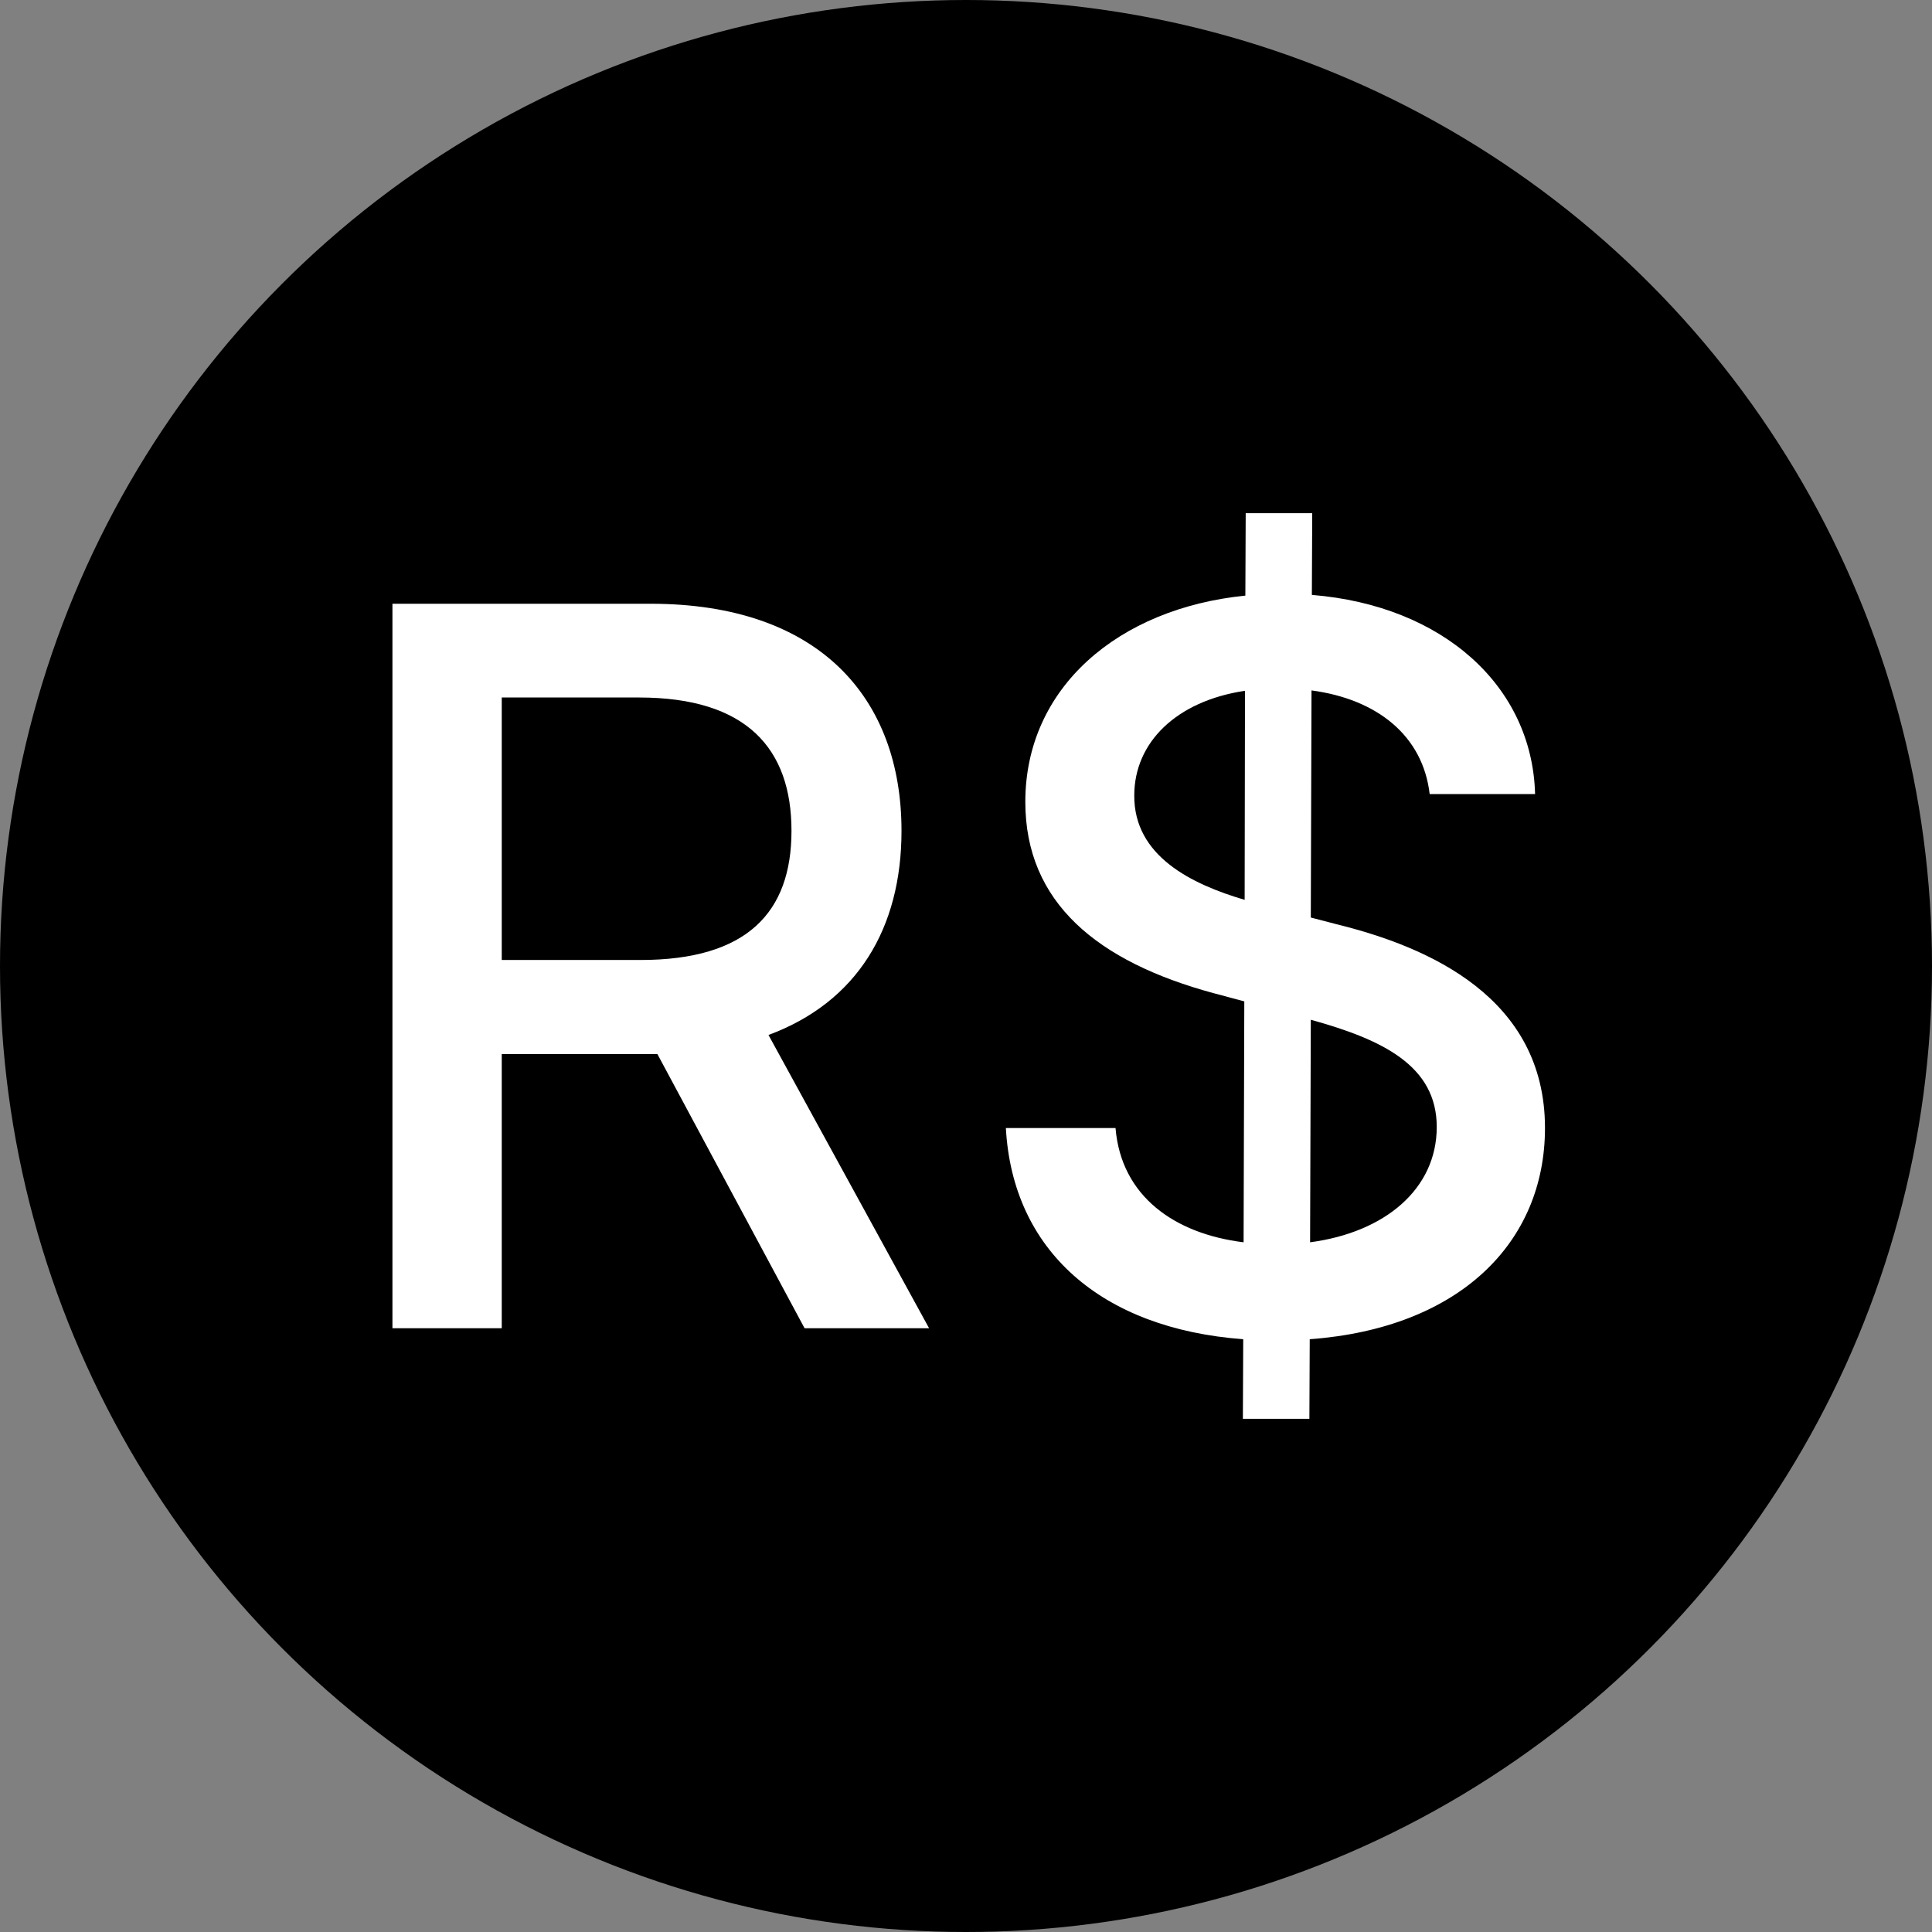
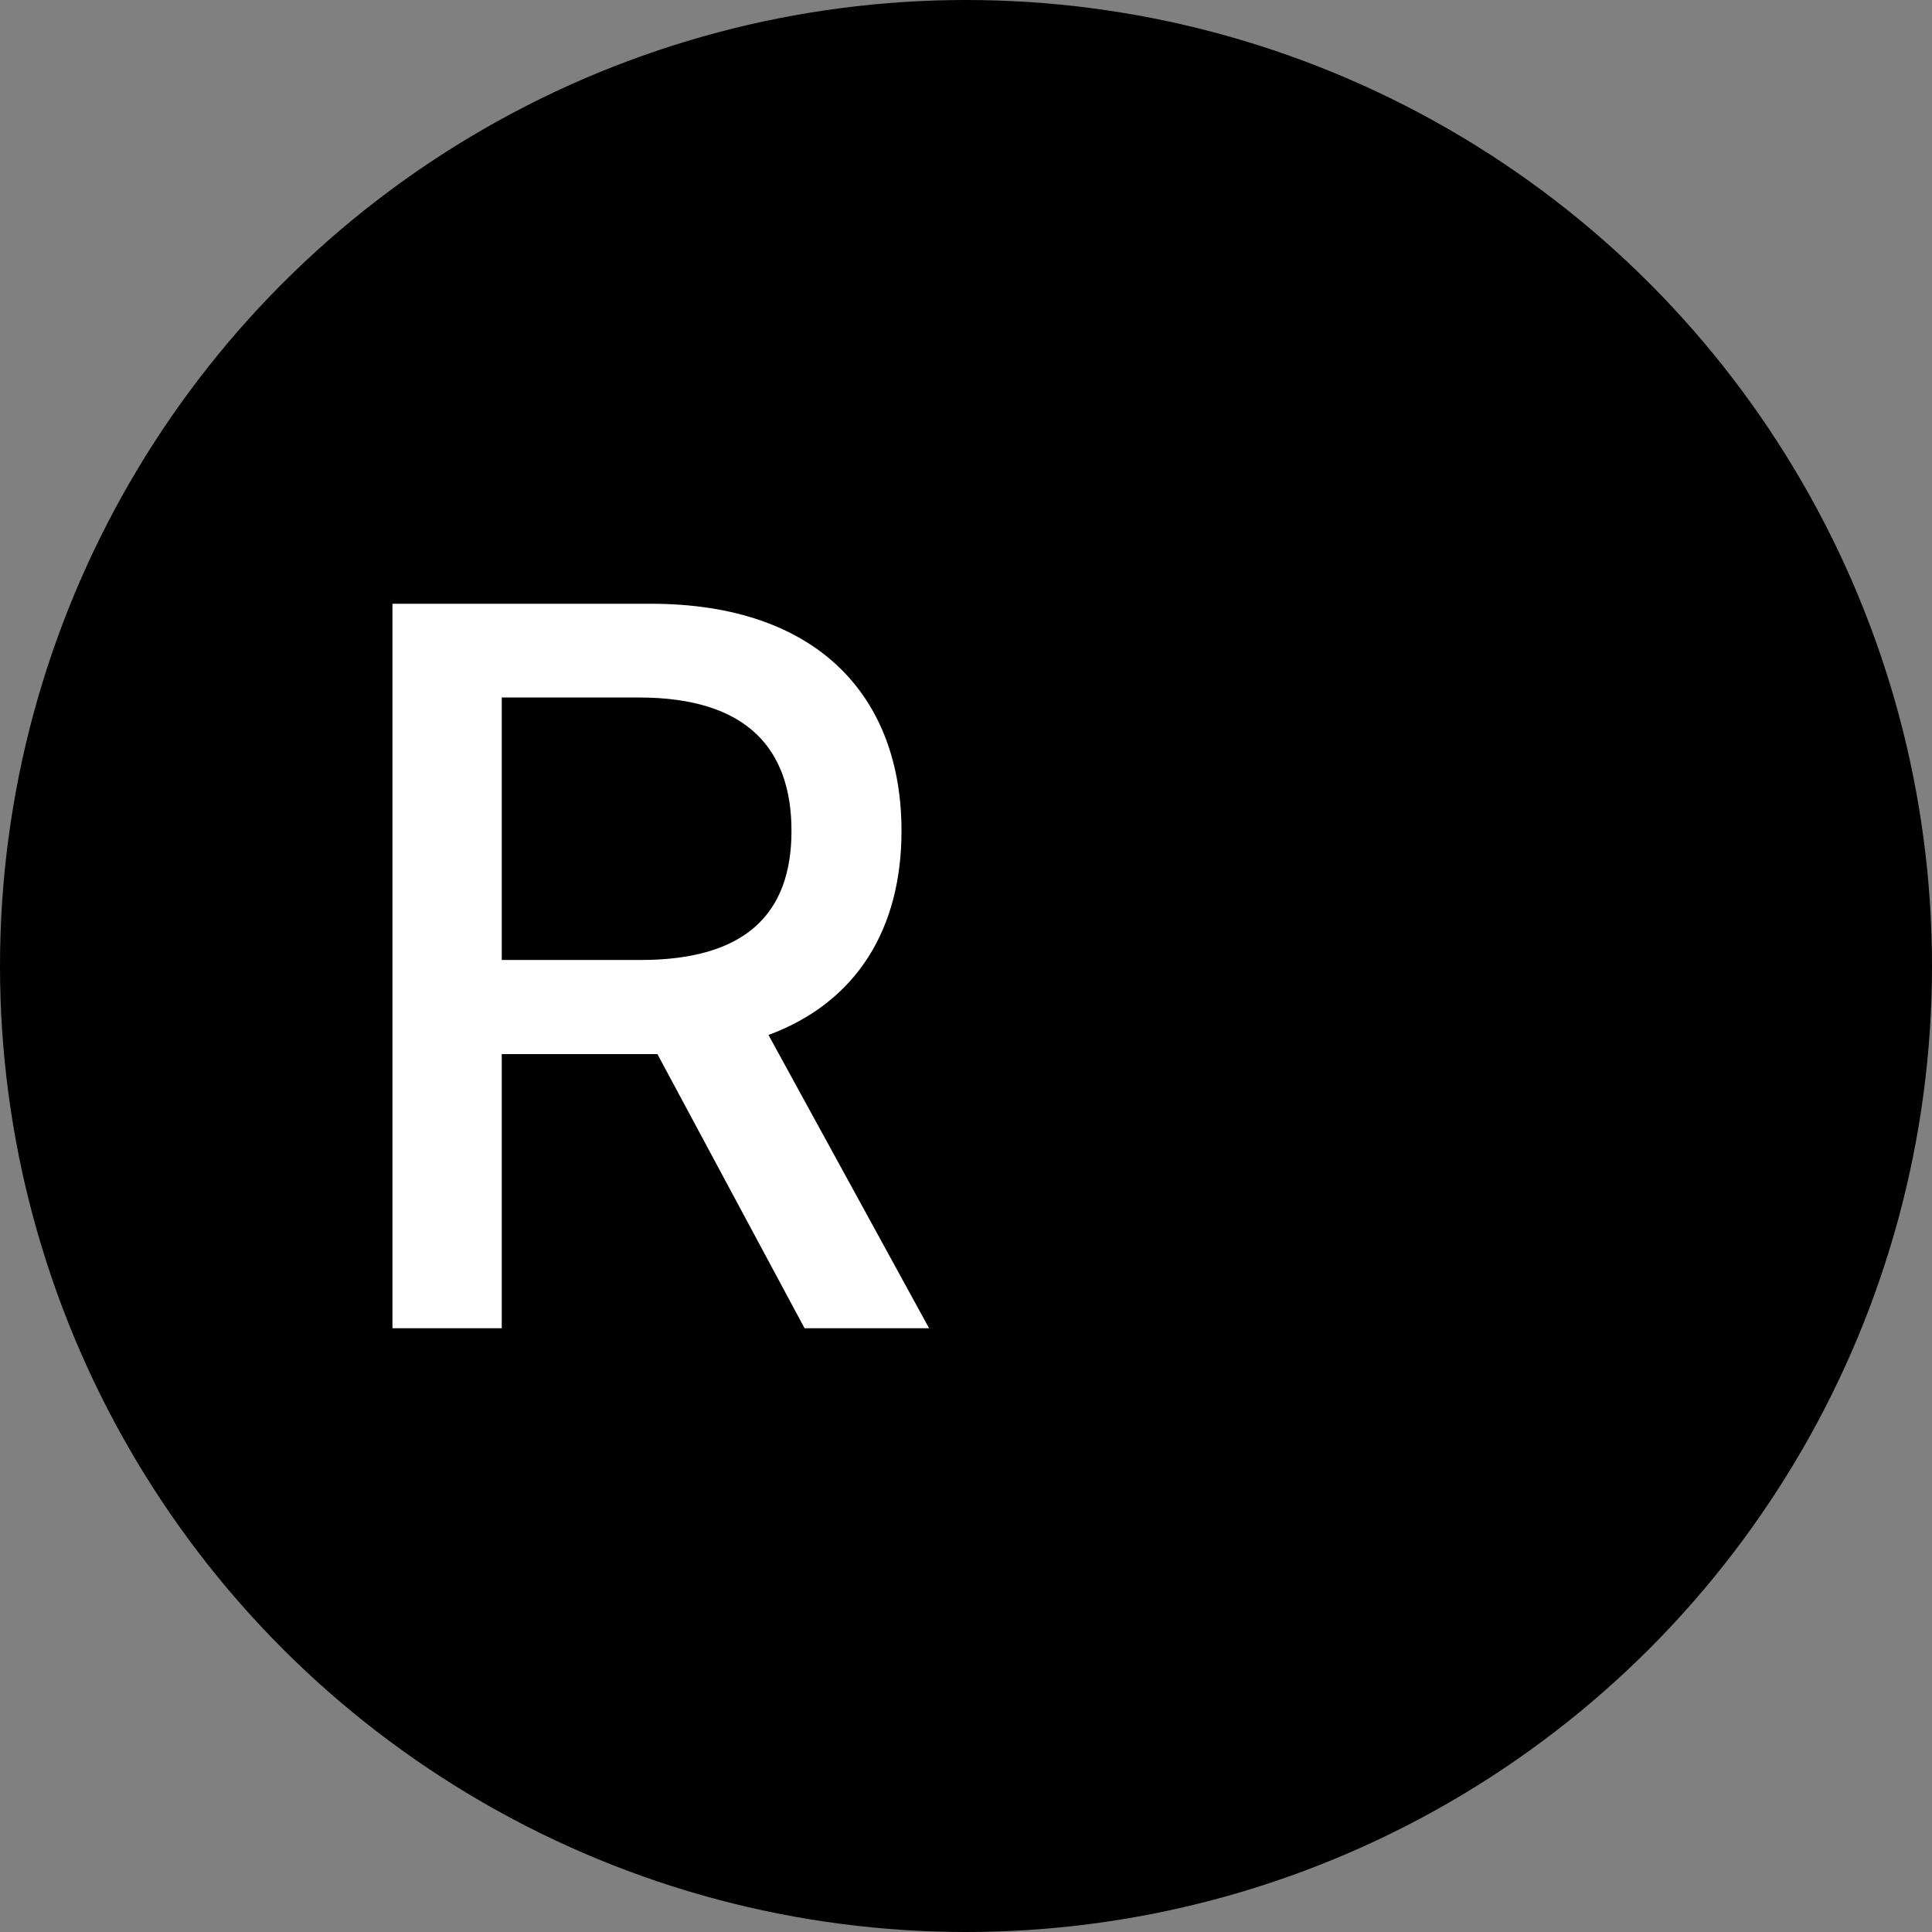
<svg xmlns="http://www.w3.org/2000/svg" width="128" height="128" viewBox="0 0 128 128" fill="none">
  <rect x="0" y="0" width="128" height="128" fill="#808080" stroke="none" />
  <g clip-path="url(#clip0_111_883)">
    <circle cx="64" cy="64" r="64" fill="black" />
    <path d="M26 88H33.242V69.836H43.086C43.25 69.836 43.391 69.836 43.555 69.836L53.305 88H61.555L50.914 68.57C56.797 66.391 59.727 61.492 59.727 55.047C59.727 46.211 54.242 40 43.109 40H26V88ZM33.242 63.602V46.211H42.336C49.484 46.211 52.438 49.609 52.438 55.047C52.438 60.461 49.484 63.602 42.43 63.602H33.242Z" fill="white" />
-     <path d="M82.344 94H86.75L86.773 88.727C96.688 88 102.359 82.328 102.359 74.734C102.359 66.086 94.648 62.734 88.555 61.234L86.844 60.789L86.891 45.742C91.273 46.328 94.273 48.766 94.719 52.609H101.703C101.516 45.461 95.609 40.117 86.914 39.414L86.938 34H82.531L82.508 39.461C74.094 40.305 67.93 45.555 67.93 53.125C67.93 59.805 72.711 63.719 80.422 65.805L82.438 66.344L82.391 82.305C77.82 81.742 74.281 79.258 73.906 74.734H66.641C67.086 82.82 72.922 88.023 82.367 88.727L82.344 94ZM86.797 82.305L86.844 67.562C91.602 68.875 95.188 70.609 95.188 74.664C95.188 78.766 91.766 81.648 86.797 82.305ZM82.461 59.617C78.969 58.586 75.125 56.734 75.148 52.703C75.148 49.188 77.938 46.445 82.484 45.766L82.461 59.617Z" fill="white" />
  </g>
  <defs>
    <clipPath id="clip0_111_883">
      <rect width="128" height="128" fill="white" />
    </clipPath>
  </defs>
</svg>